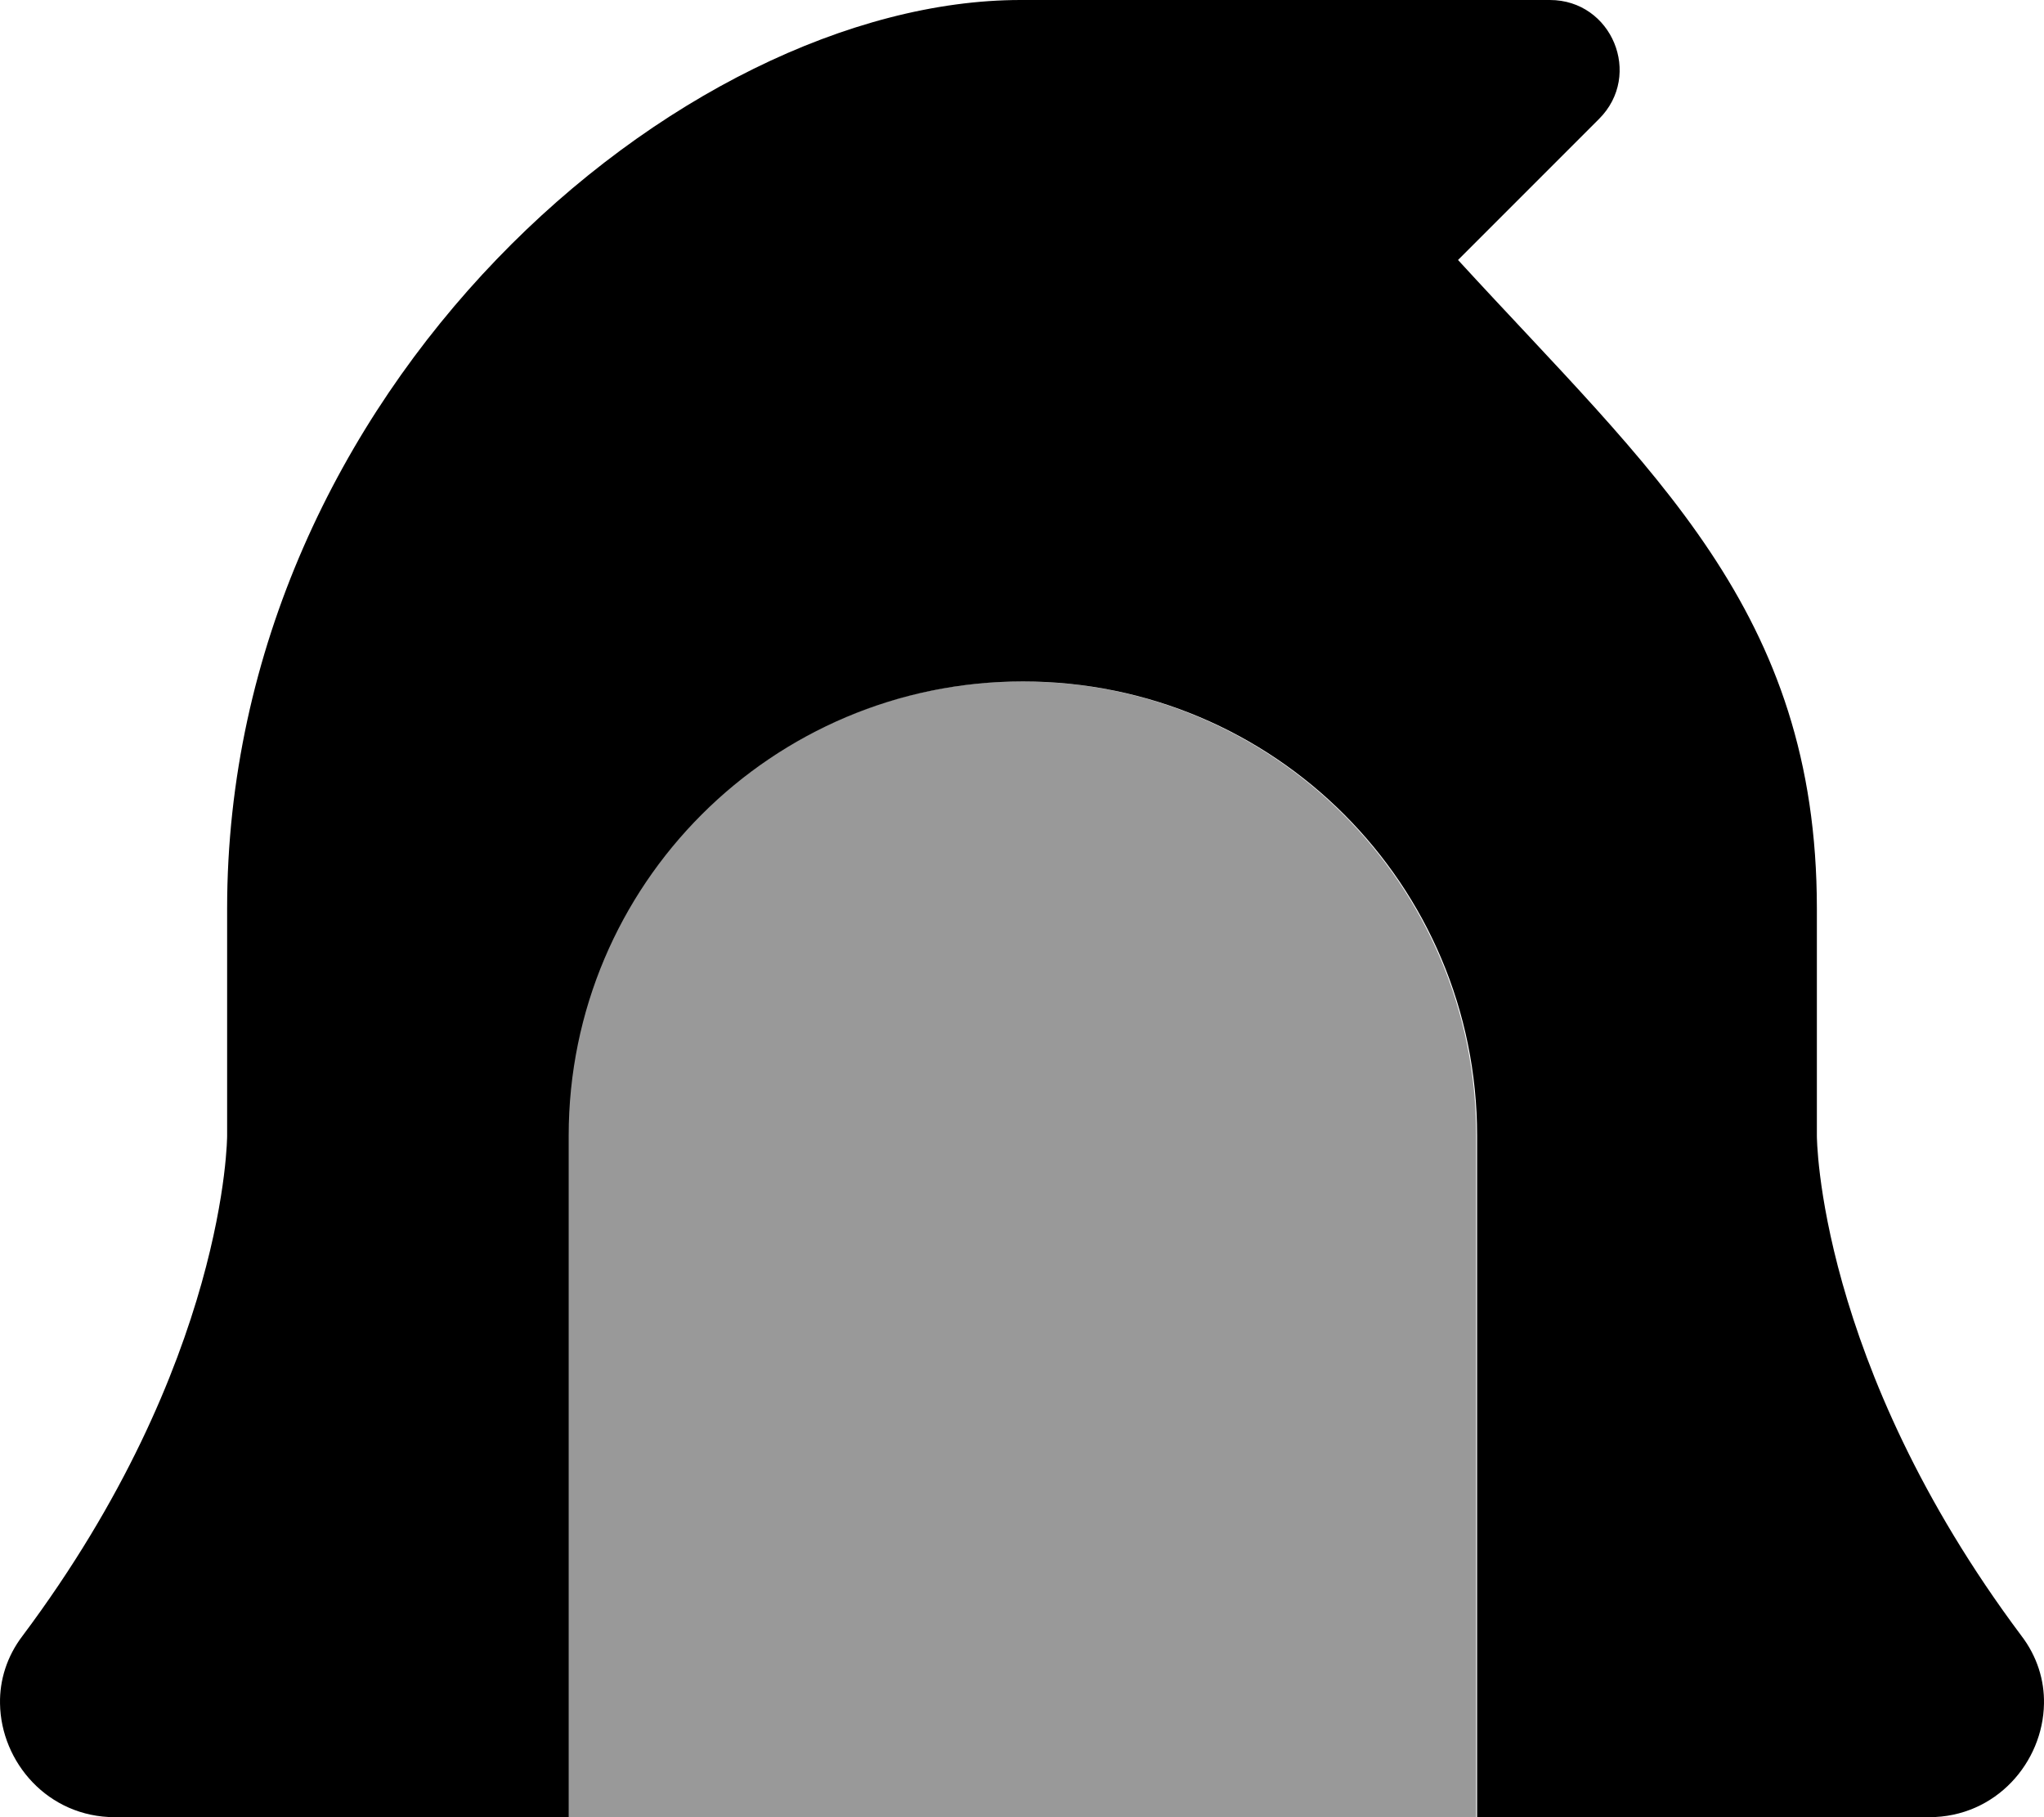
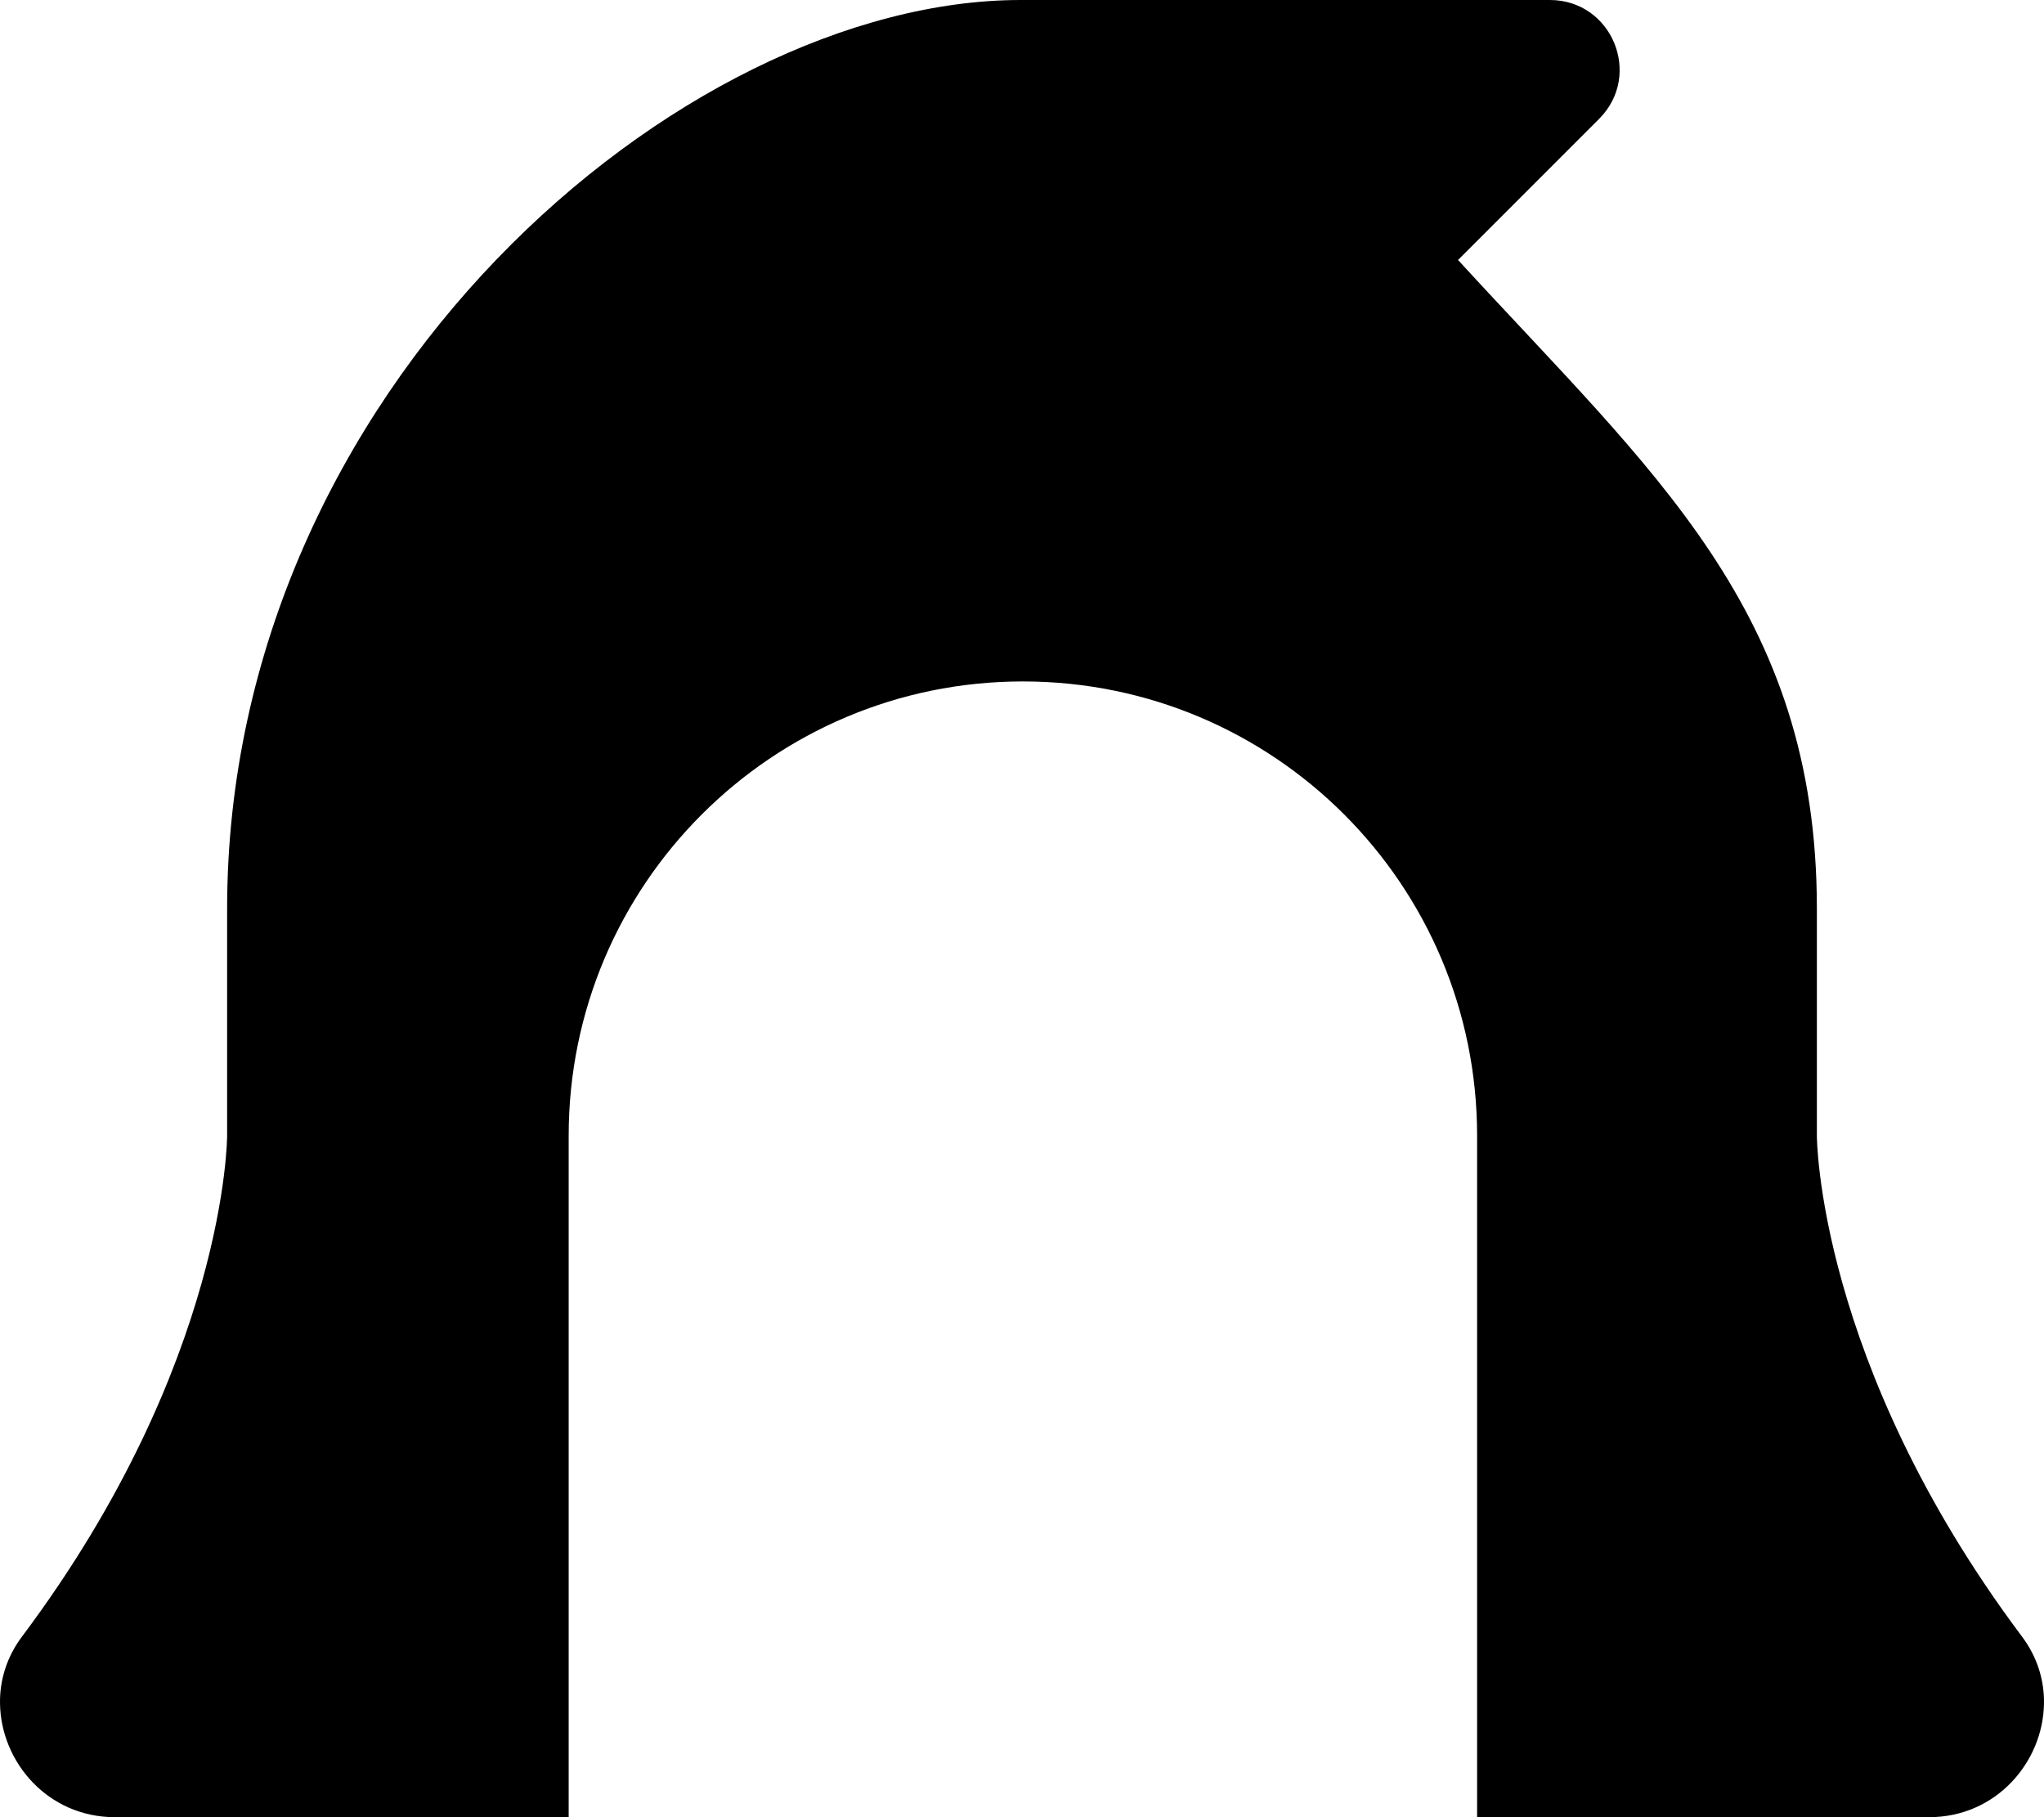
<svg xmlns="http://www.w3.org/2000/svg" viewBox="0 0 576 512">
  <defs>
    <style>.fa-secondary{opacity:.4}</style>
  </defs>
-   <path d="M287.998 192C217.374 192 160 249.25 160 320V512H415.995V320C415.995 249.25 358.746 192 287.998 192Z" class="fa-secondary" />
  <path d="M575.995 480C575.745 496.5 562.495 512 543.62 512H416.248V320C416.248 249.25 358.999 192 288.25 192C217.626 192 160.252 249.25 160.252 320V512H32.38C13.505 512 0.256 496.5 0.006 480C-0.119 473.5 1.88 466.75 6.38 460.875C64.004 383.875 64.004 320 64.004 320V256C64.004 109.5 192.002 0 287.625 0H436.747C454.247 0 462.997 21.125 450.622 33.5L410.873 73.25C465.622 133 511.996 172 511.996 256V320C511.996 320 511.996 383.875 569.62 460.875C574.12 466.75 576.12 473.5 575.995 480Z" class="fa-primary" />
</svg>